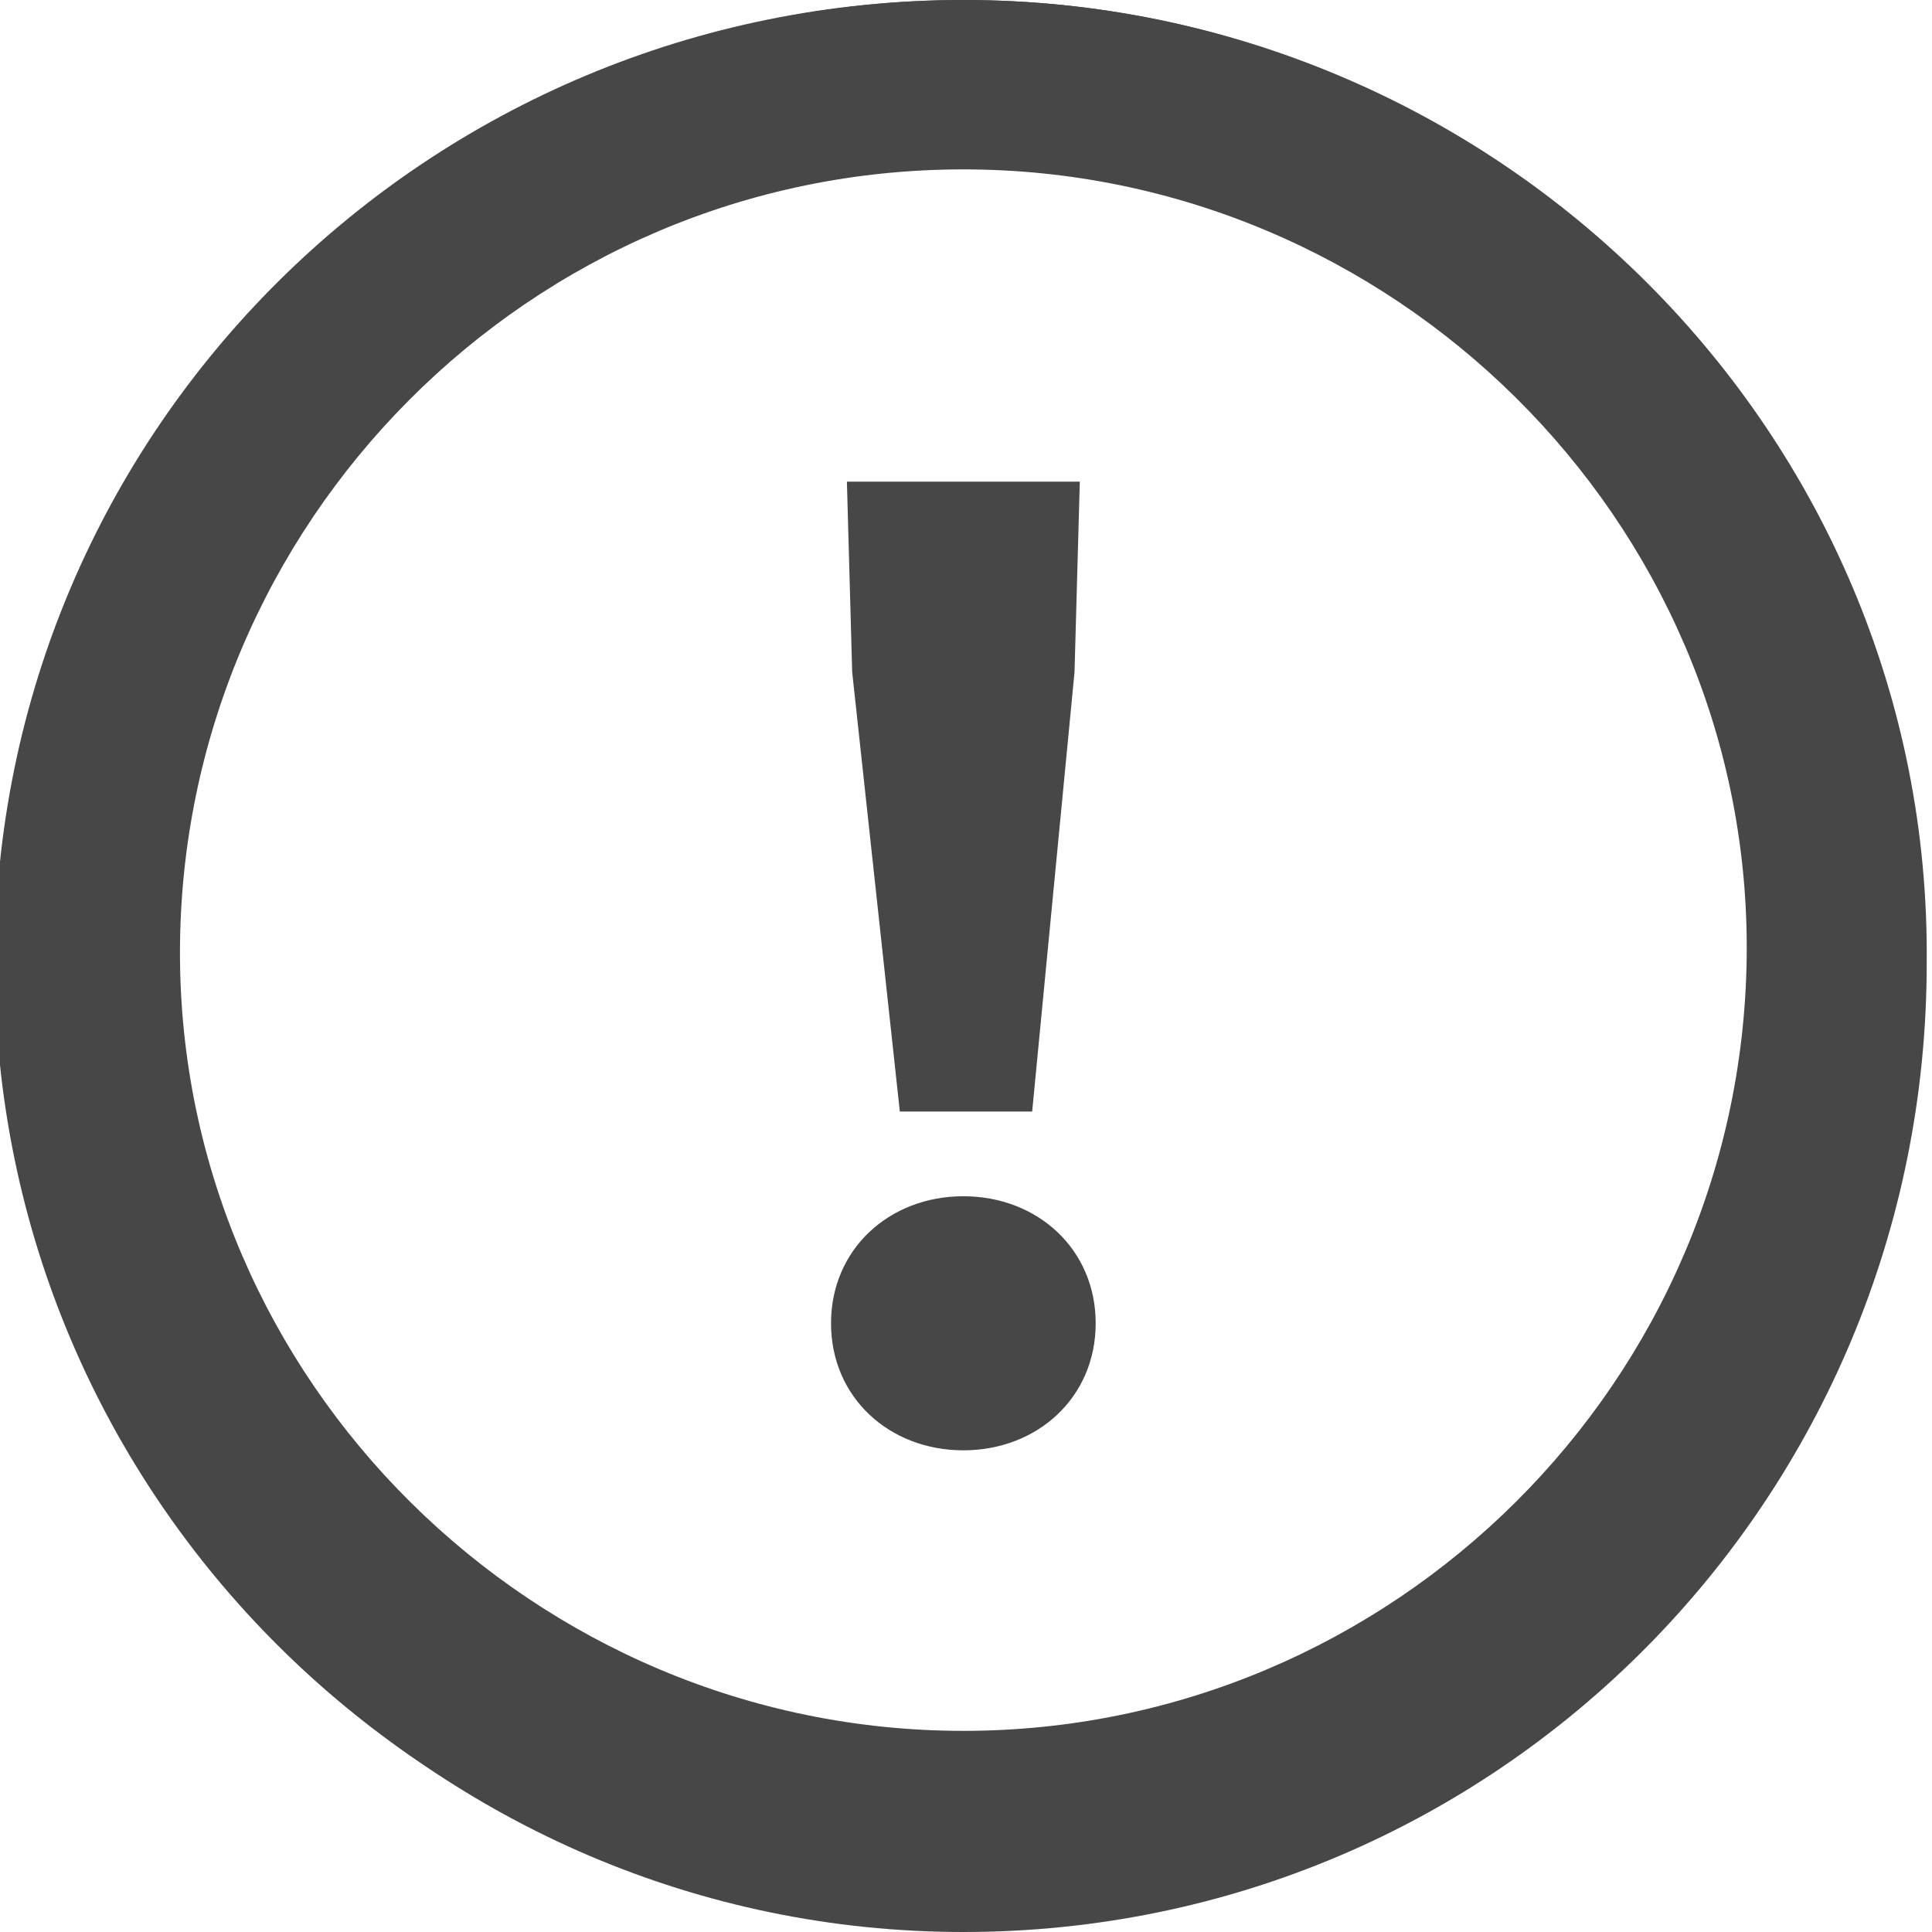
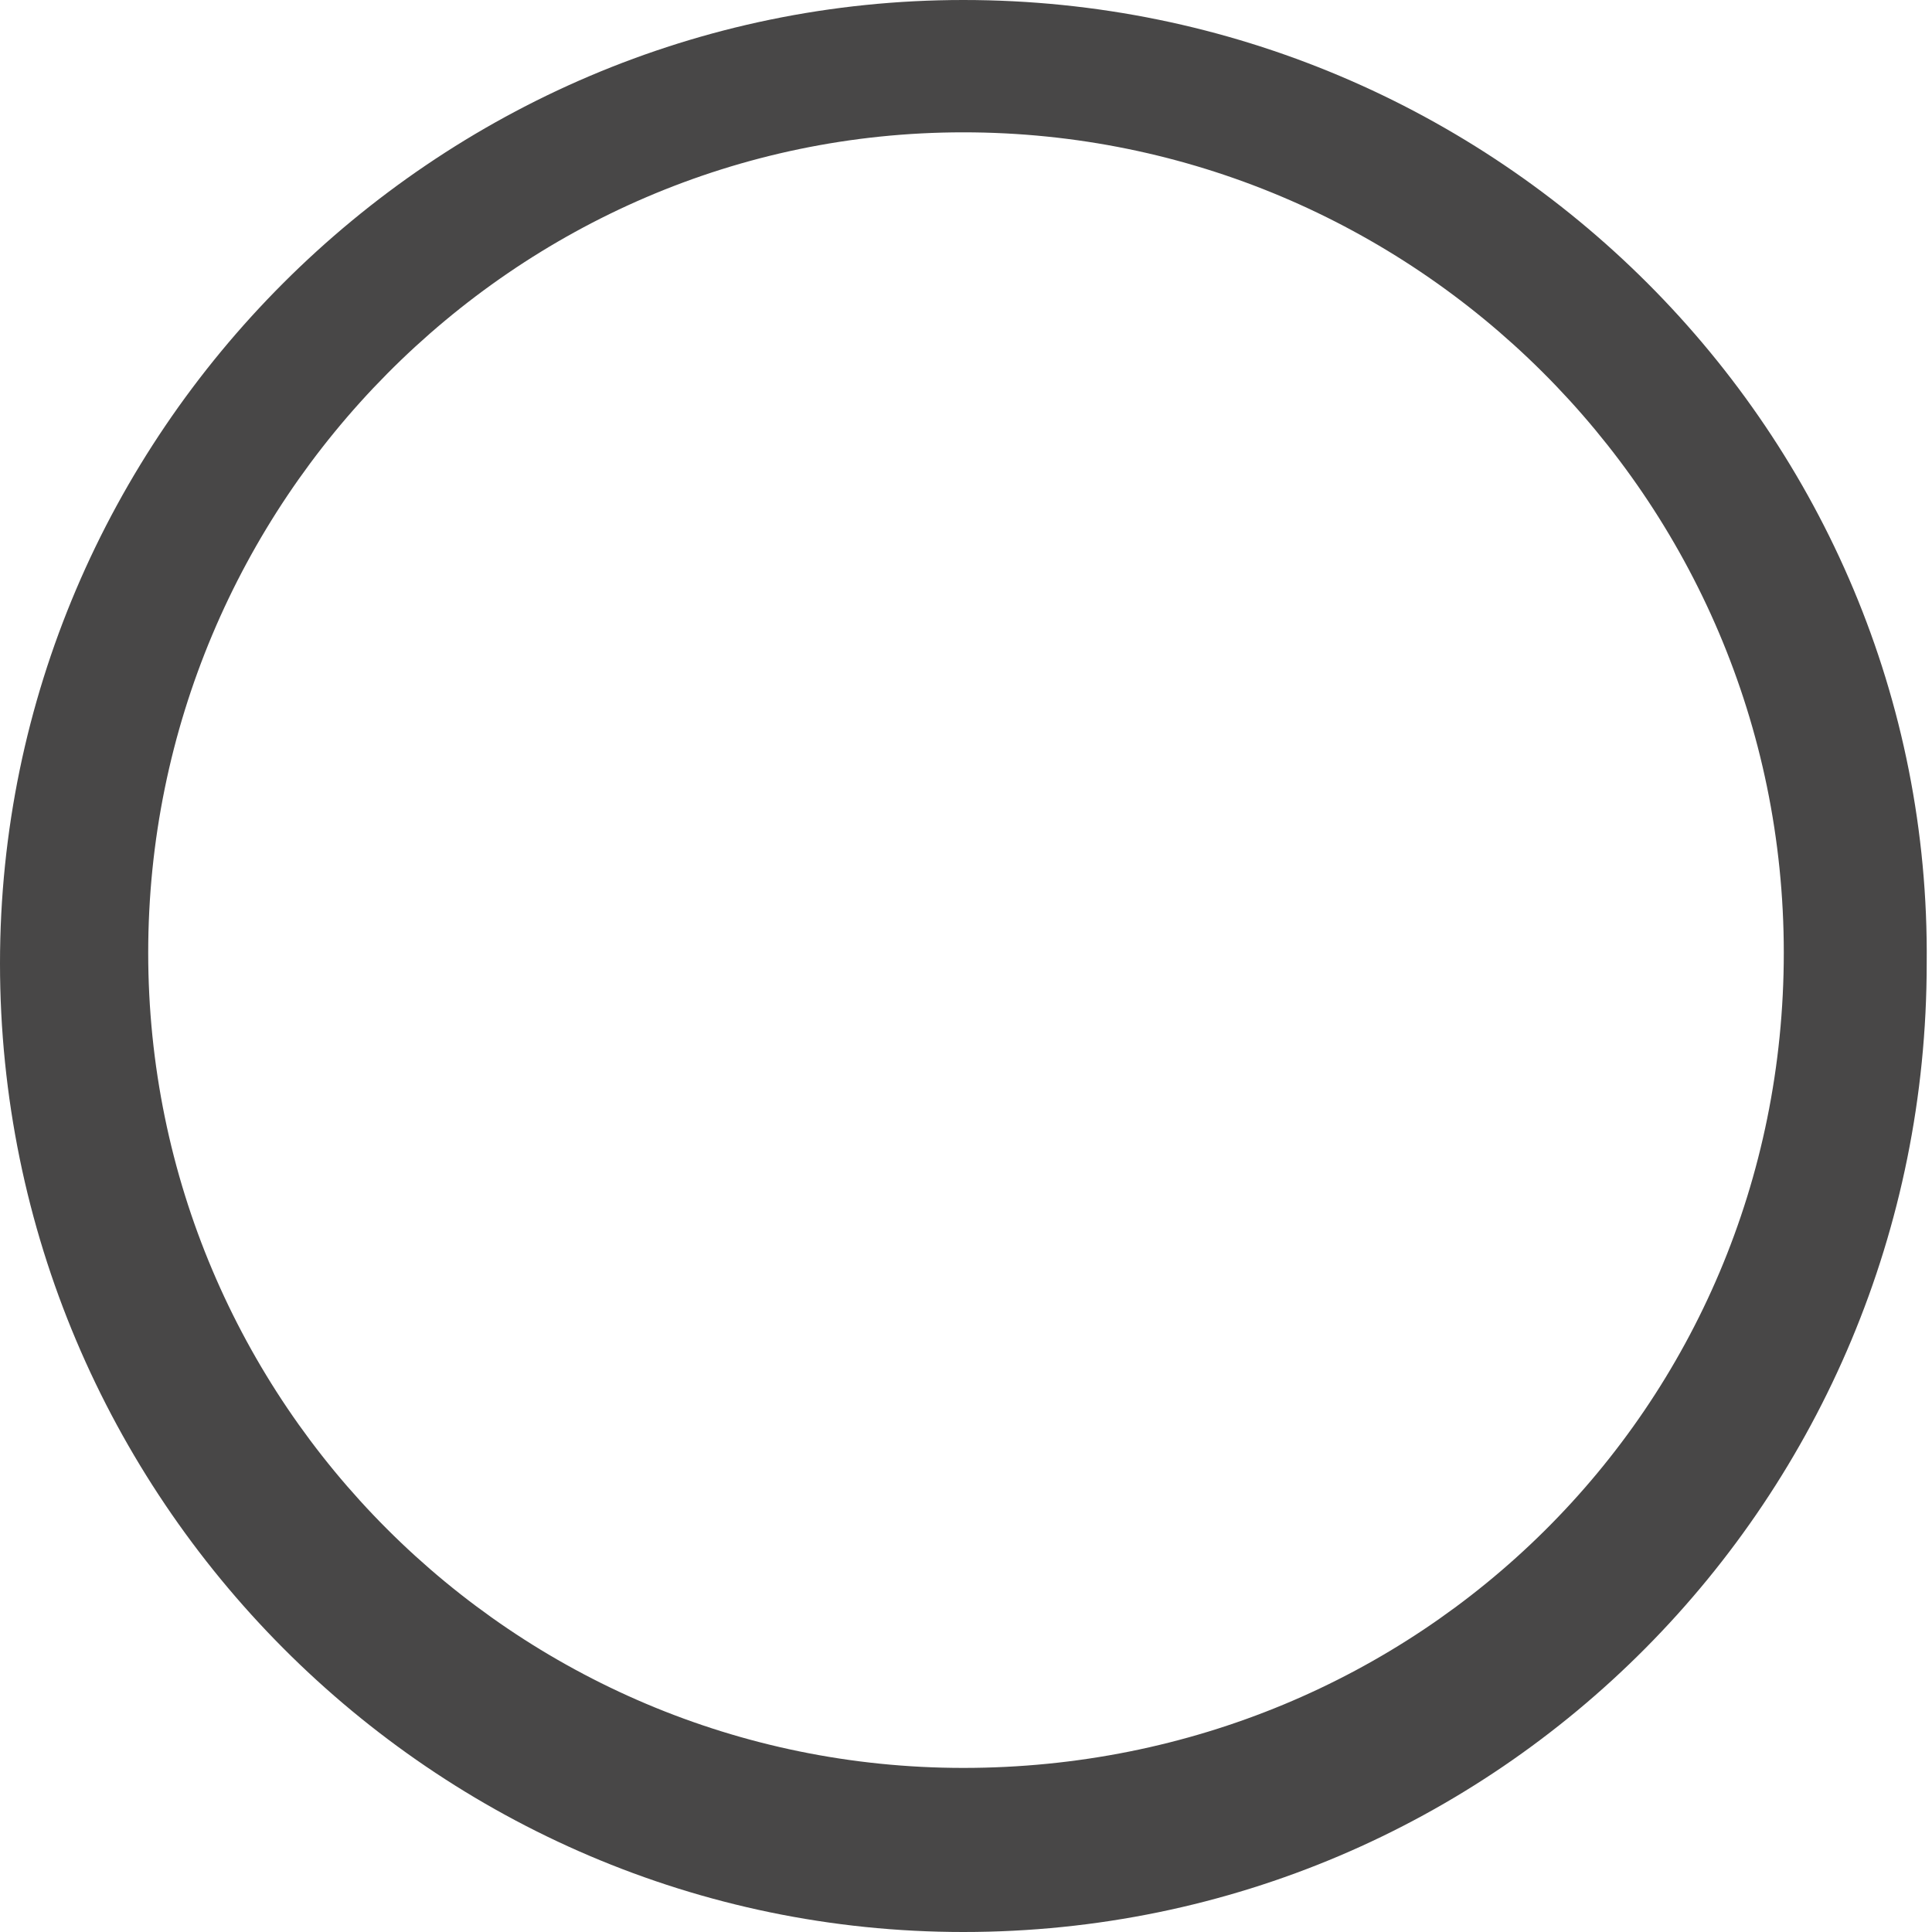
<svg xmlns="http://www.w3.org/2000/svg" version="1.1" id="レイヤー_1" x="0px" y="0px" width="36.5px" height="36.5px" viewBox="0 0 36.5 36.5" style="enable-background:new 0 0 36.5 36.5;" xml:space="preserve">
  <style type="text/css">
	.st0{fill:#484747;}
</style>
  <g id="レイヤー_1_1_">
</g>
  <g>
    <g id="レイヤー_2_1_">
      <g>
-         <path class="st0" d="M15.7,25c0-1.4,1.1-2.4,2.5-2.4s2.5,1,2.5,2.4s-1.1,2.4-2.5,2.4S15.7,26.4,15.7,25z M16.1,12.7L16,9.1h4.4     l-0.1,3.6L19.5,21H17L16.1,12.7z" />
-       </g>
+         </g>
      <path class="st0" d="M18.2,0C8.2,0,0,8.2,0,18.2c0,10.1,8.2,18.3,18.2,18.3c10.1,0,18.2-8.2,18.2-18.3C36.5,8.2,28.3,0,18.2,0z     M18.2,33.4C9.7,33.4,2.8,26.5,2.8,18S9.7,2.5,18.2,2.5S33.7,9.4,33.7,18S26.8,33.4,18.2,33.4z" />
    </g>
-     <path class="st0" d="M18.2,0C8.1,0-0.1,8.1-0.1,18.2s8.2,18.2,18.2,18.2c10.1,0,18.2-8.2,18.2-18.2S28.3,0,18.2,0z M18.2,32.7   c-8.1,0-14.8-6.6-14.8-14.7c0-8.1,6.6-14.8,14.8-14.8C26.3,3.2,33,9.8,33,17.9C33,26.1,26.3,32.7,18.2,32.7z" />
  </g>
</svg>